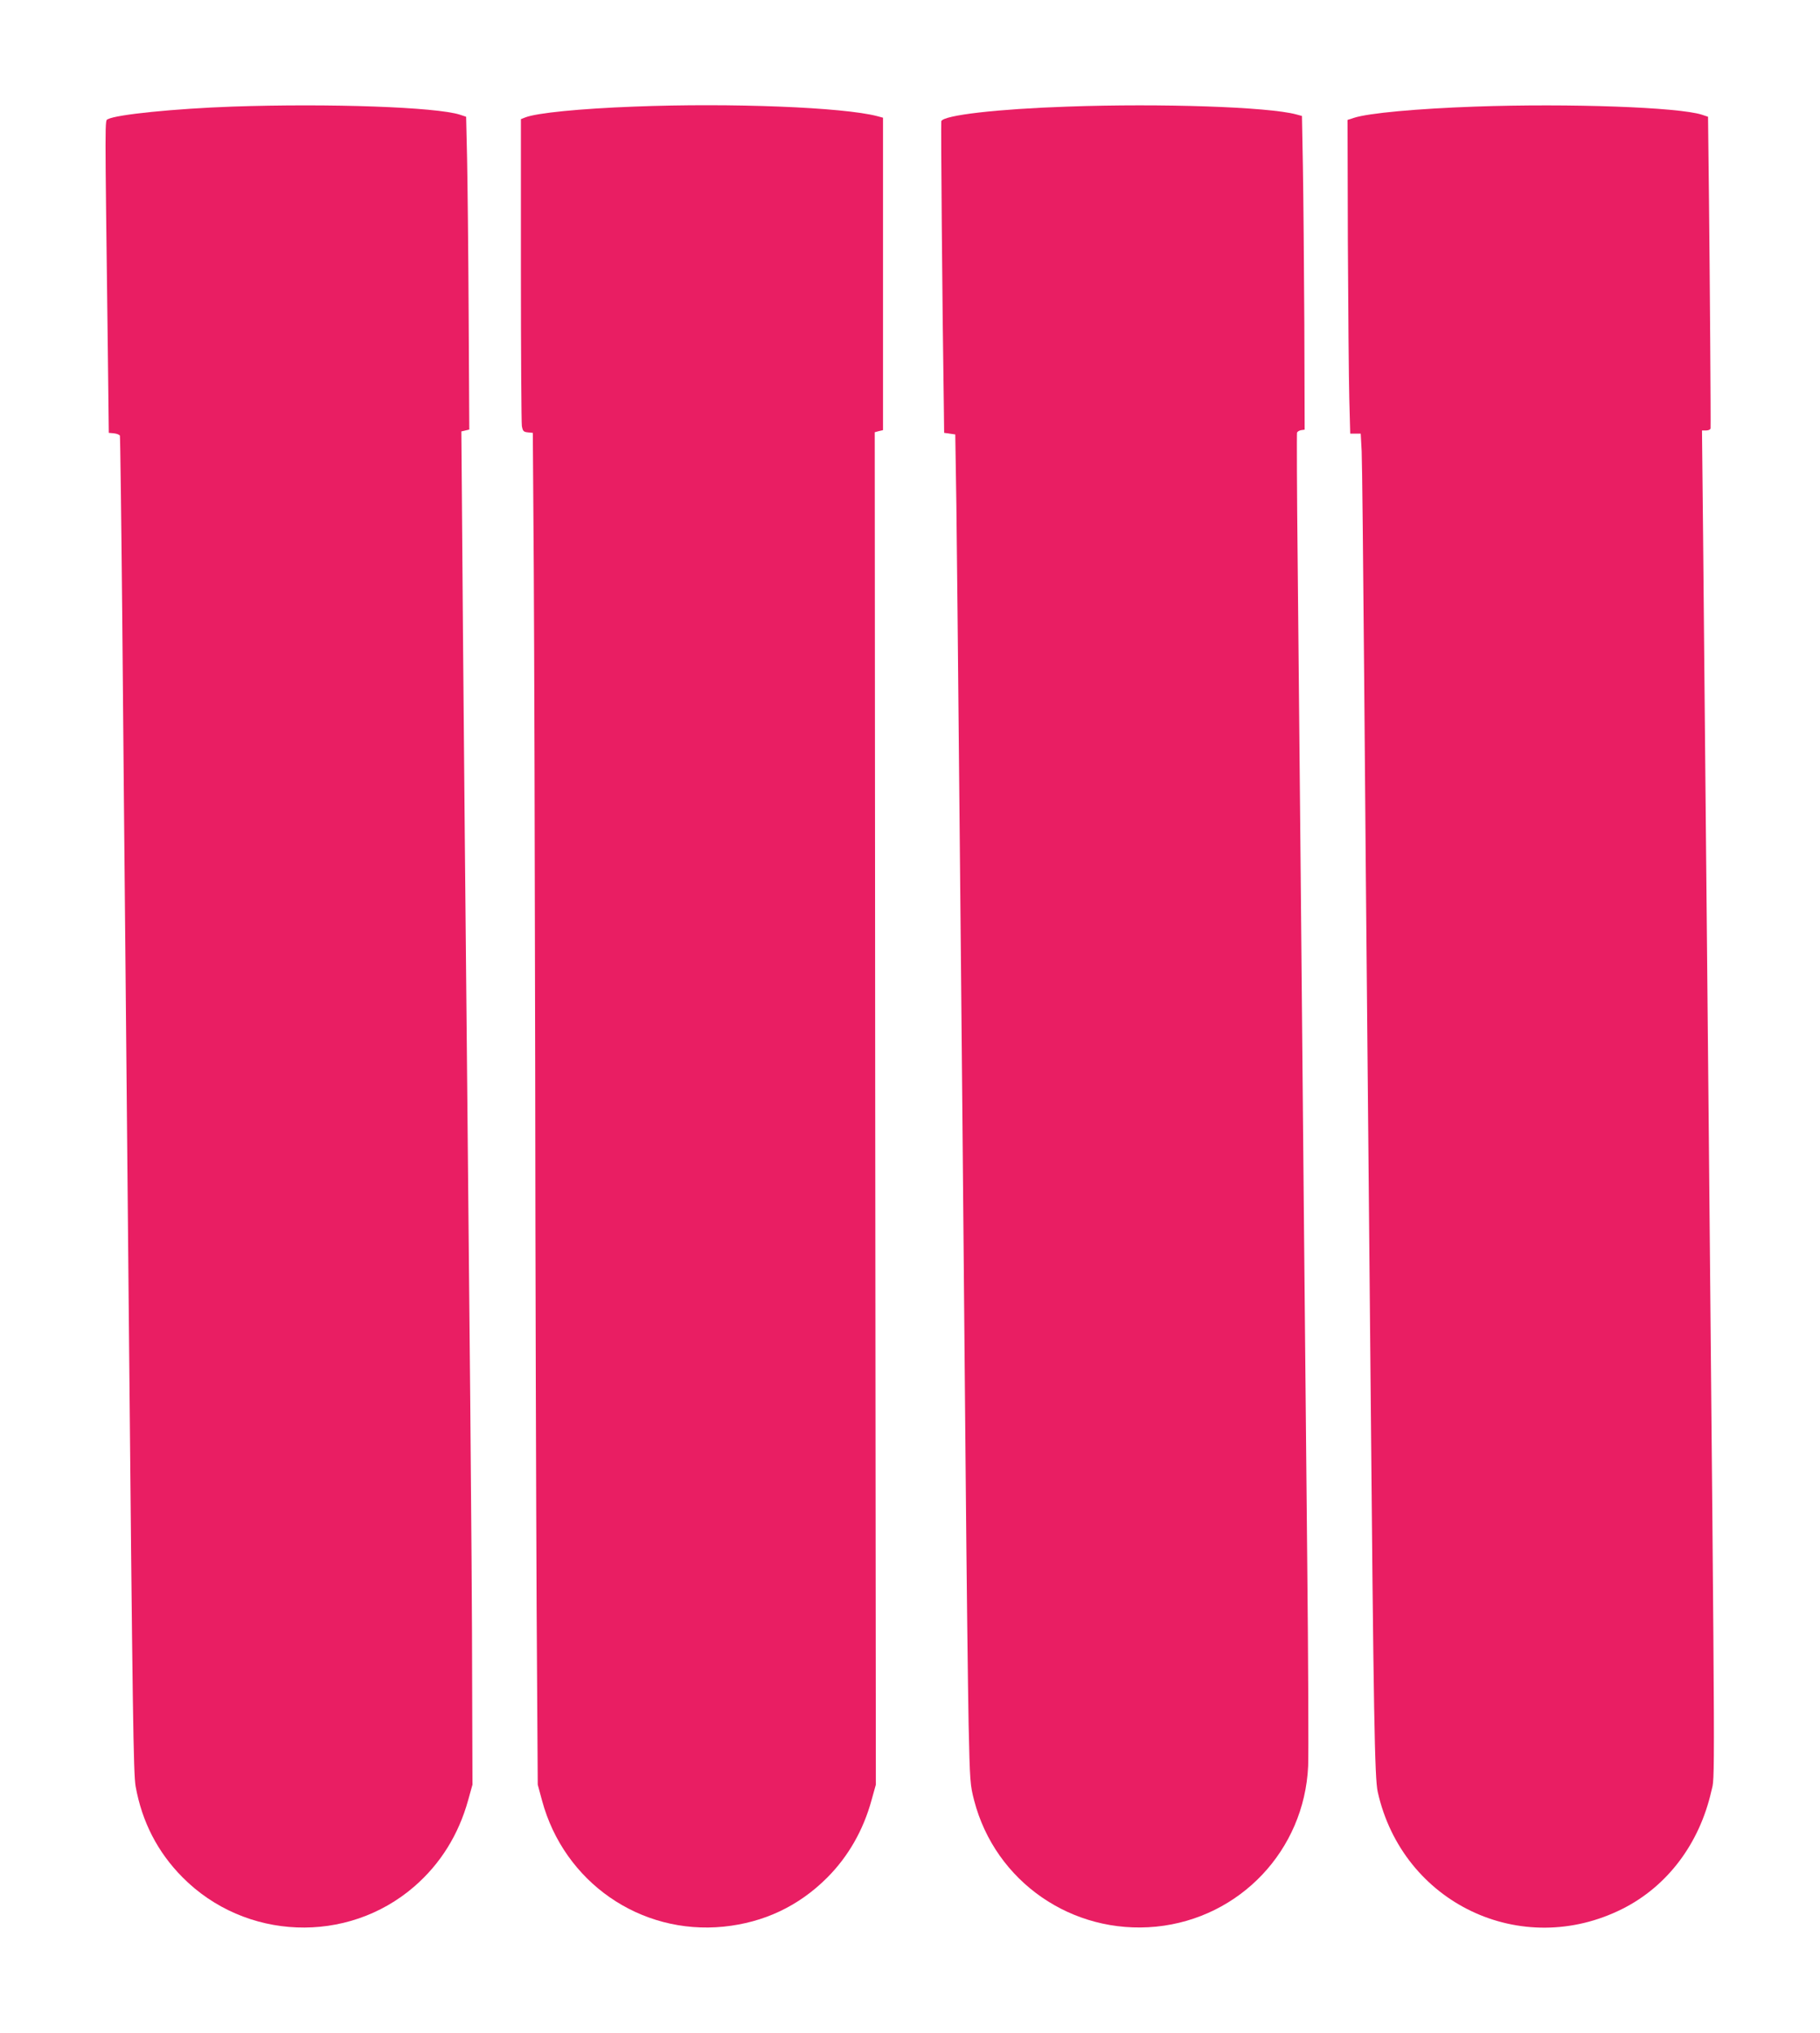
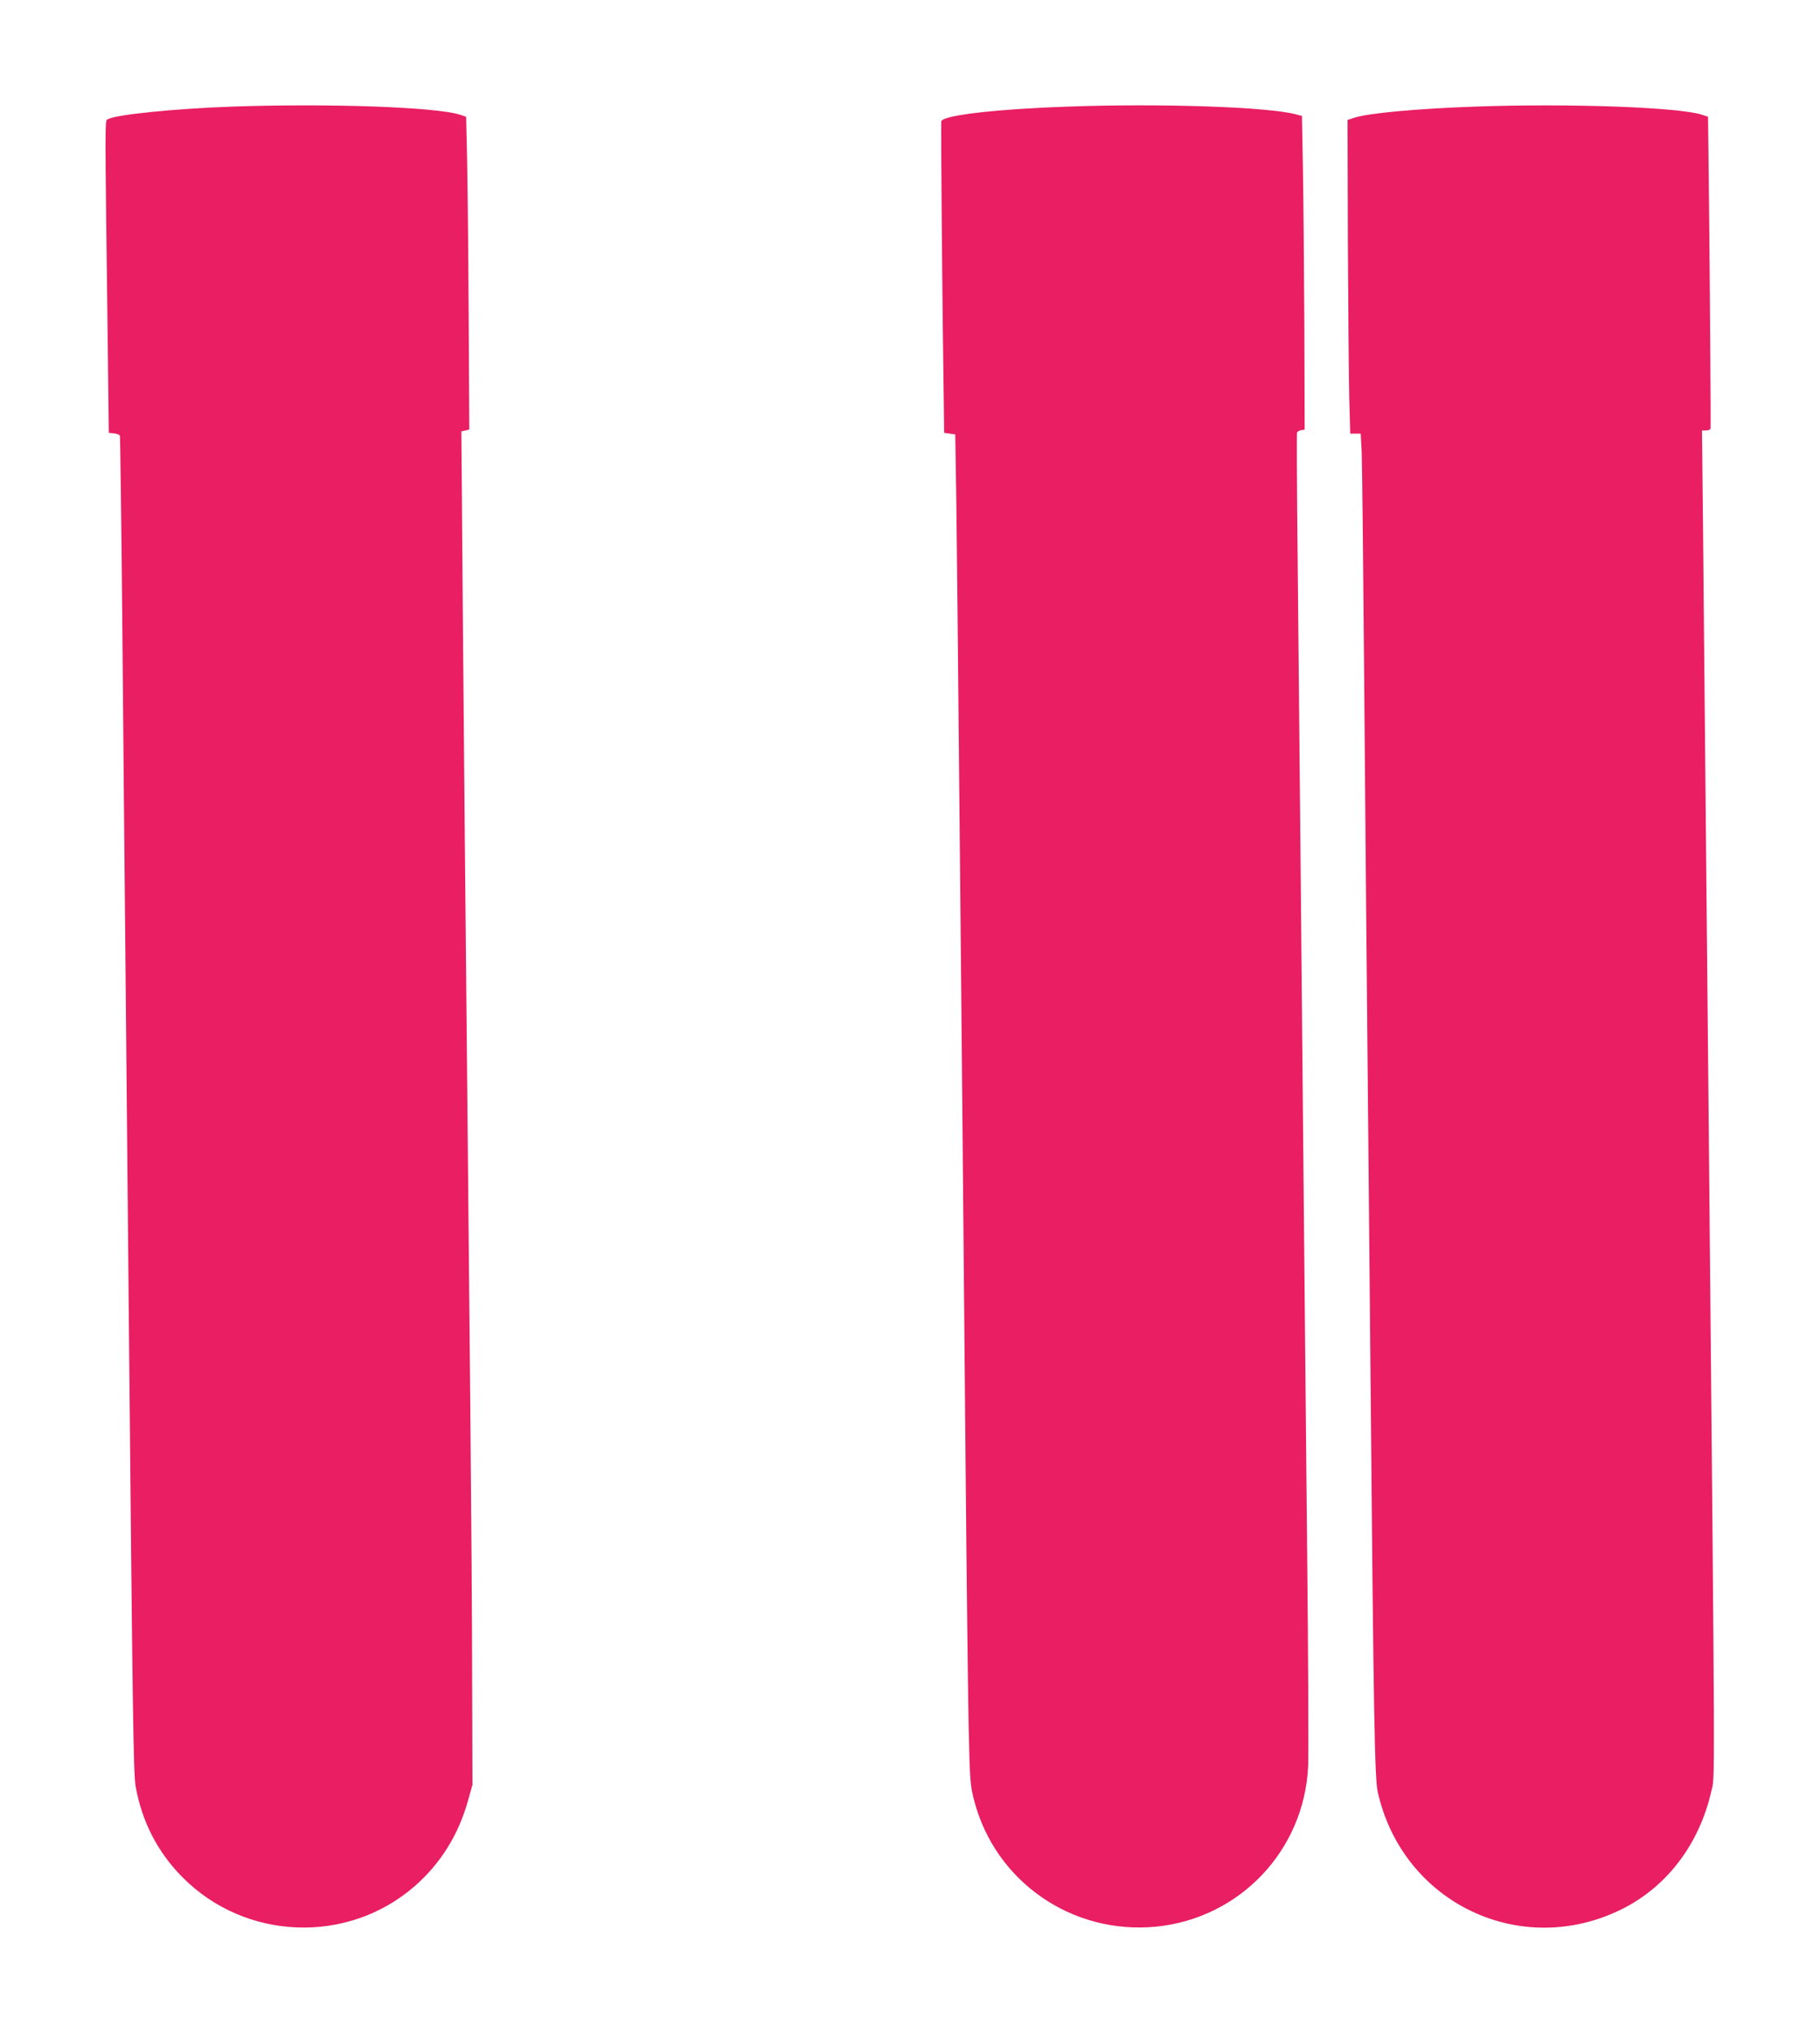
<svg xmlns="http://www.w3.org/2000/svg" version="1.0" width="1146pt" height="1280pt" viewBox="0 0 1146 1280" preserveAspectRatio="xMidYMid meet">
  <g transform="translate(0,1280) scale(0.1,-0.1)" fill="#e91e63" stroke="none">
    <path d="M1465 12129 c-366 -13 -730 -50 -785 -79 -21 -11 -20 61 -1 -1460 l6 -515 33 -3 c18 -2 35 -9 37 -15 2 -7 9 -529 15 -1162 5 -632 15 -1602 20 -2155 5 -553 14 -1504 20 -2115 25 -2649 30 -2988 44 -3071 40 -223 139 -415 295 -572 395 -399 1038 -424 1460 -58 165 143 279 327 339 544 l27 97 -2 635 c0 349 -6 1150 -12 1780 -28 2814 -46 4754 -53 5739 l-3 365 25 6 25 6 -4 724 c-2 399 -7 842 -10 985 l-6 260 -39 13 c-149 48 -818 72 -1431 51z" />
-     <path d="M3995 12129 c-345 -13 -615 -40 -687 -68 l-28 -11 0 -947 c0 -522 3 -965 6 -985 6 -32 10 -37 38 -40 l31 -3 6 -850 c3 -467 7 -1885 9 -3150 1 -1265 6 -2797 9 -3405 l7 -1105 27 -100 c139 -514 618 -847 1144 -794 253 26 472 129 651 308 133 133 228 299 280 489 l27 97 -4 4257 -3 4257 26 7 26 6 0 984 0 983 -37 10 c-215 56 -919 84 -1528 60z" />
    <path d="M6725 12129 c-445 -15 -784 -54 -798 -92 -3 -10 6 -1151 16 -1792 l2 -170 35 -5 35 -5 7 -445 c3 -245 11 -998 17 -1675 7 -676 16 -1655 21 -2175 5 -520 14 -1507 20 -2195 6 -687 15 -1421 19 -1630 8 -363 10 -384 35 -480 133 -511 617 -846 1146 -794 528 53 933 481 957 1011 3 65 1 654 -6 1310 -6 656 -16 1632 -21 2168 -5 536 -14 1499 -20 2140 -6 641 -15 1525 -19 1965 -5 440 -6 805 -4 812 3 6 14 13 26 15 l22 3 -2 665 c-2 366 -6 810 -9 987 l-6 323 -37 10 c-175 47 -847 70 -1436 49z" />
    <path d="M9290 12129 c-367 -13 -674 -41 -765 -71 l-40 -13 2 -765 c2 -421 6 -865 9 -987 l6 -223 33 0 33 0 6 -112 c3 -62 10 -716 16 -1453 6 -737 15 -1754 20 -2260 5 -506 14 -1467 20 -2135 19 -2117 26 -2504 45 -2590 156 -701 904 -1058 1543 -736 281 142 483 409 558 741 23 101 24 -142 -16 4120 -6 583 -15 1519 -20 2080 -5 561 -13 1323 -16 1693 l-7 672 26 0 c15 0 27 6 28 13 2 38 -5 987 -10 1437 l-6 525 -39 13 c-146 47 -831 72 -1426 51z" />
  </g>
</svg>